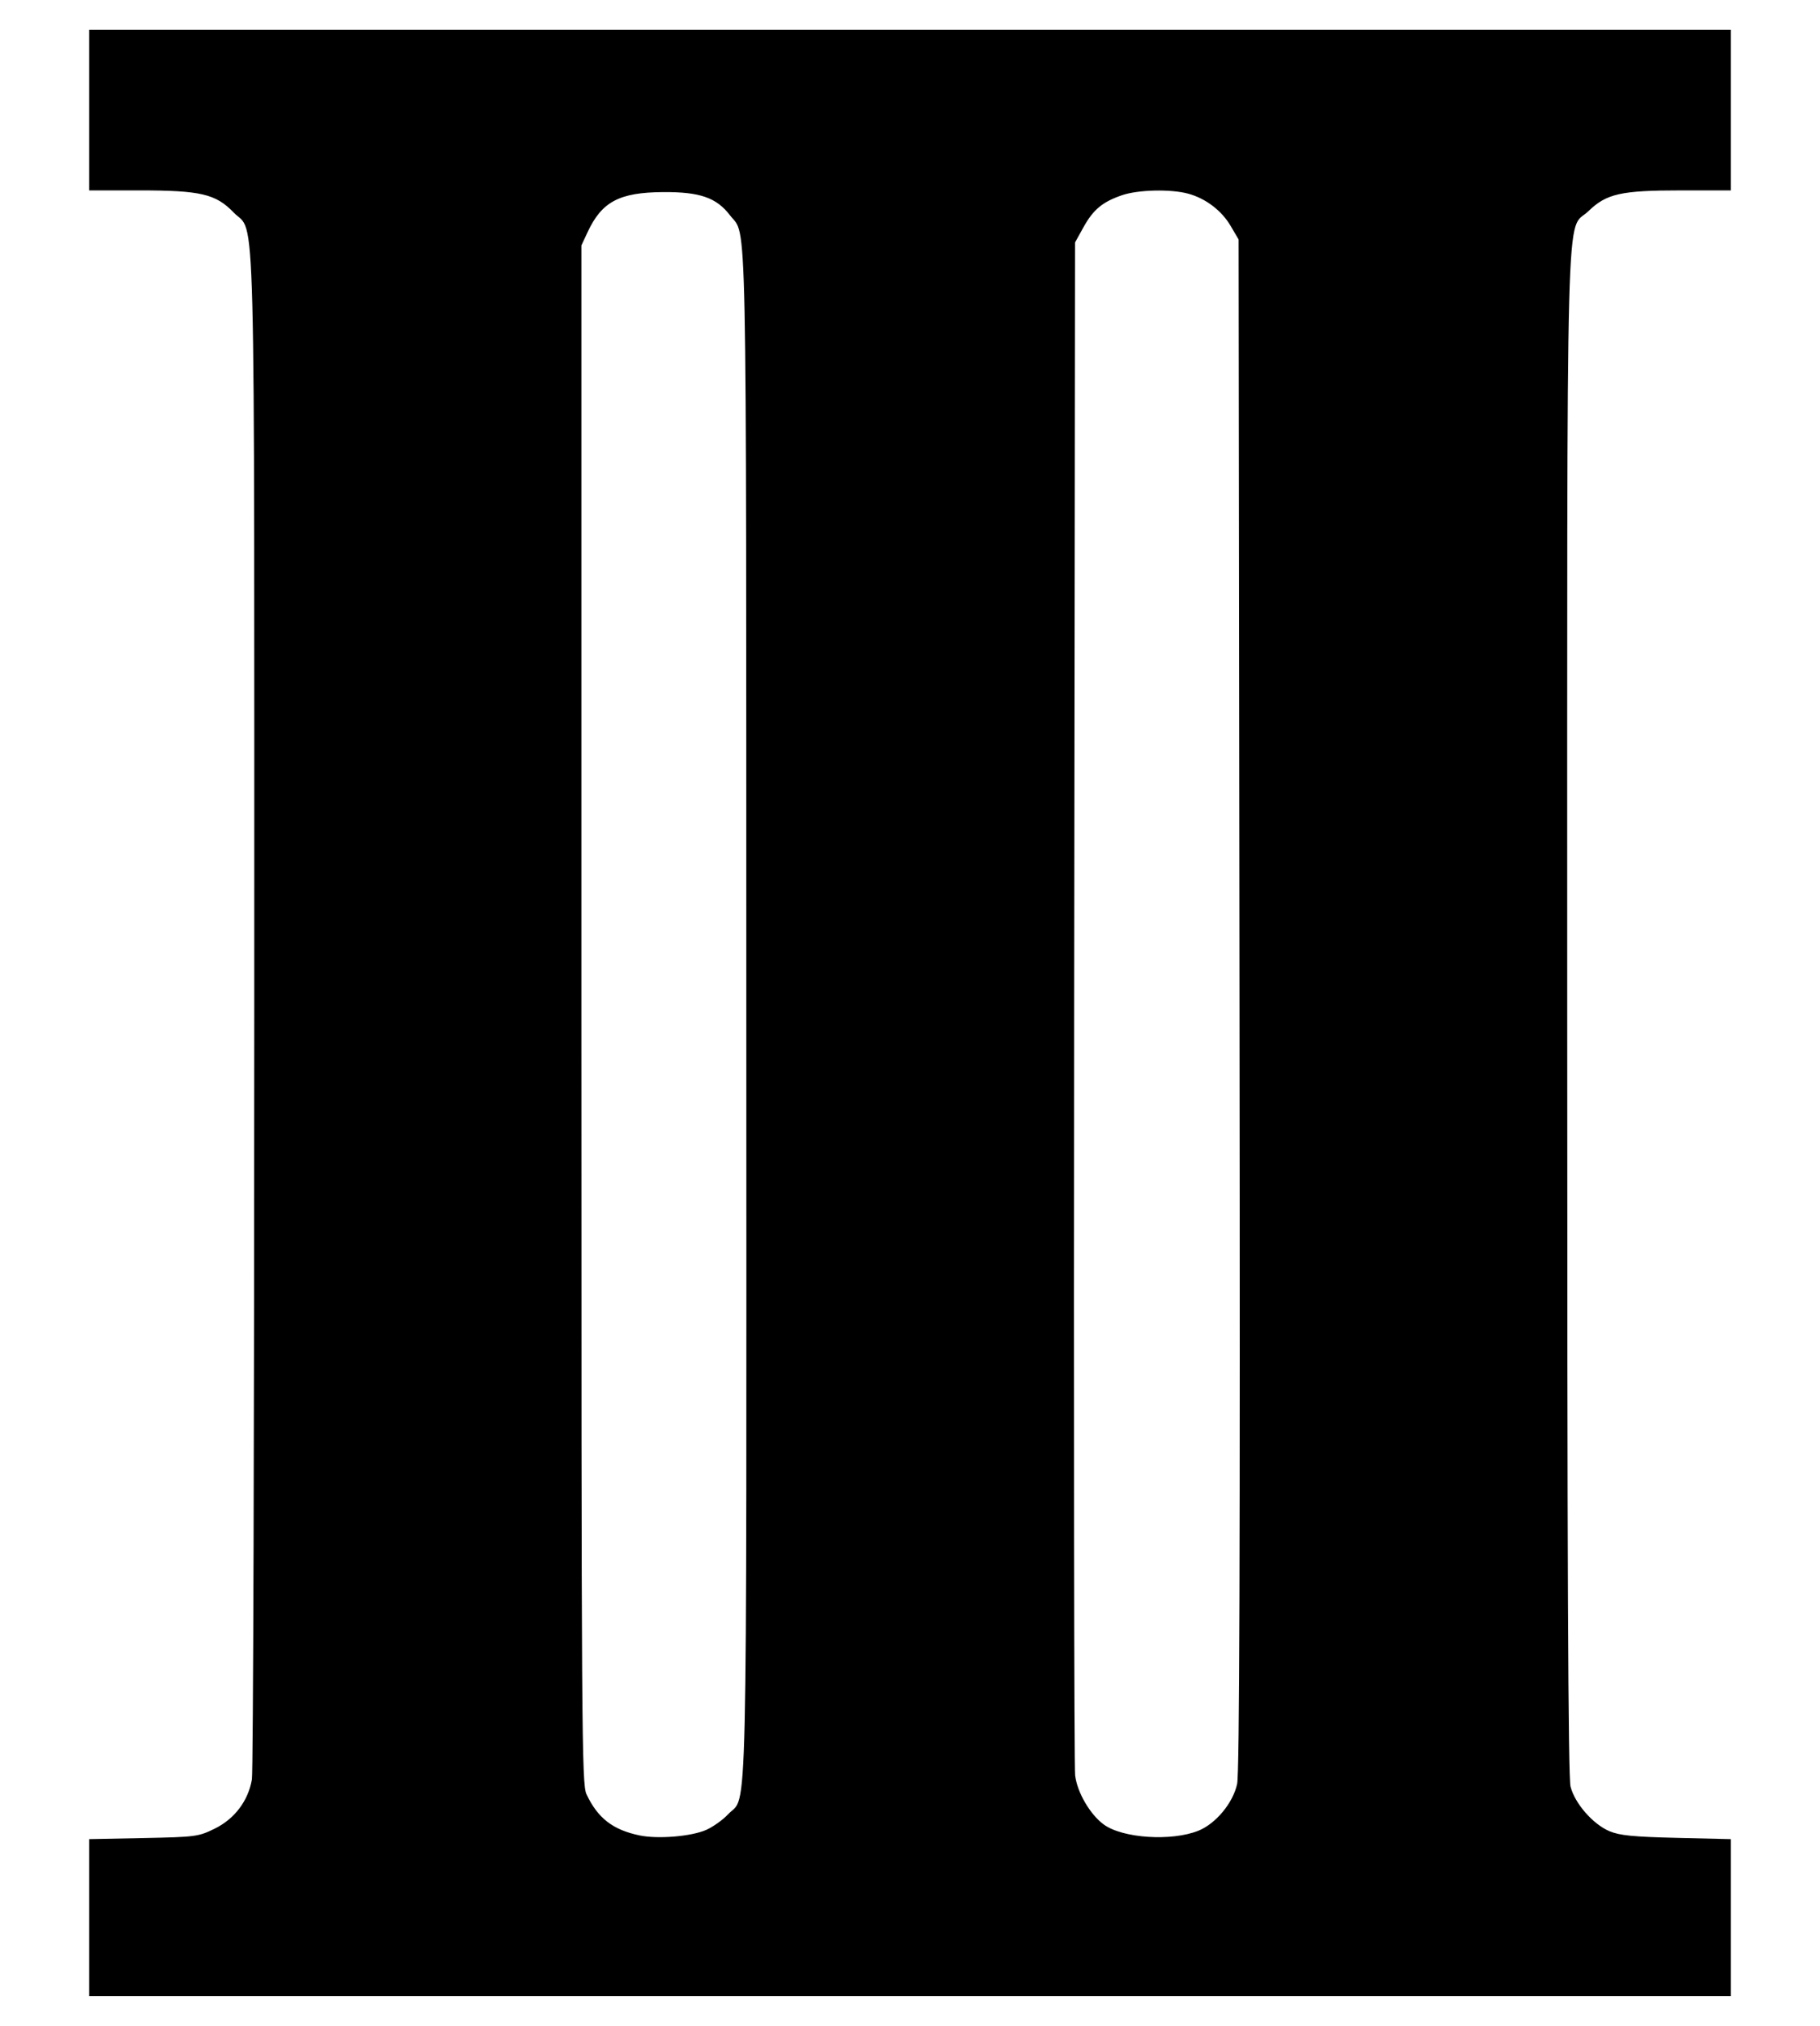
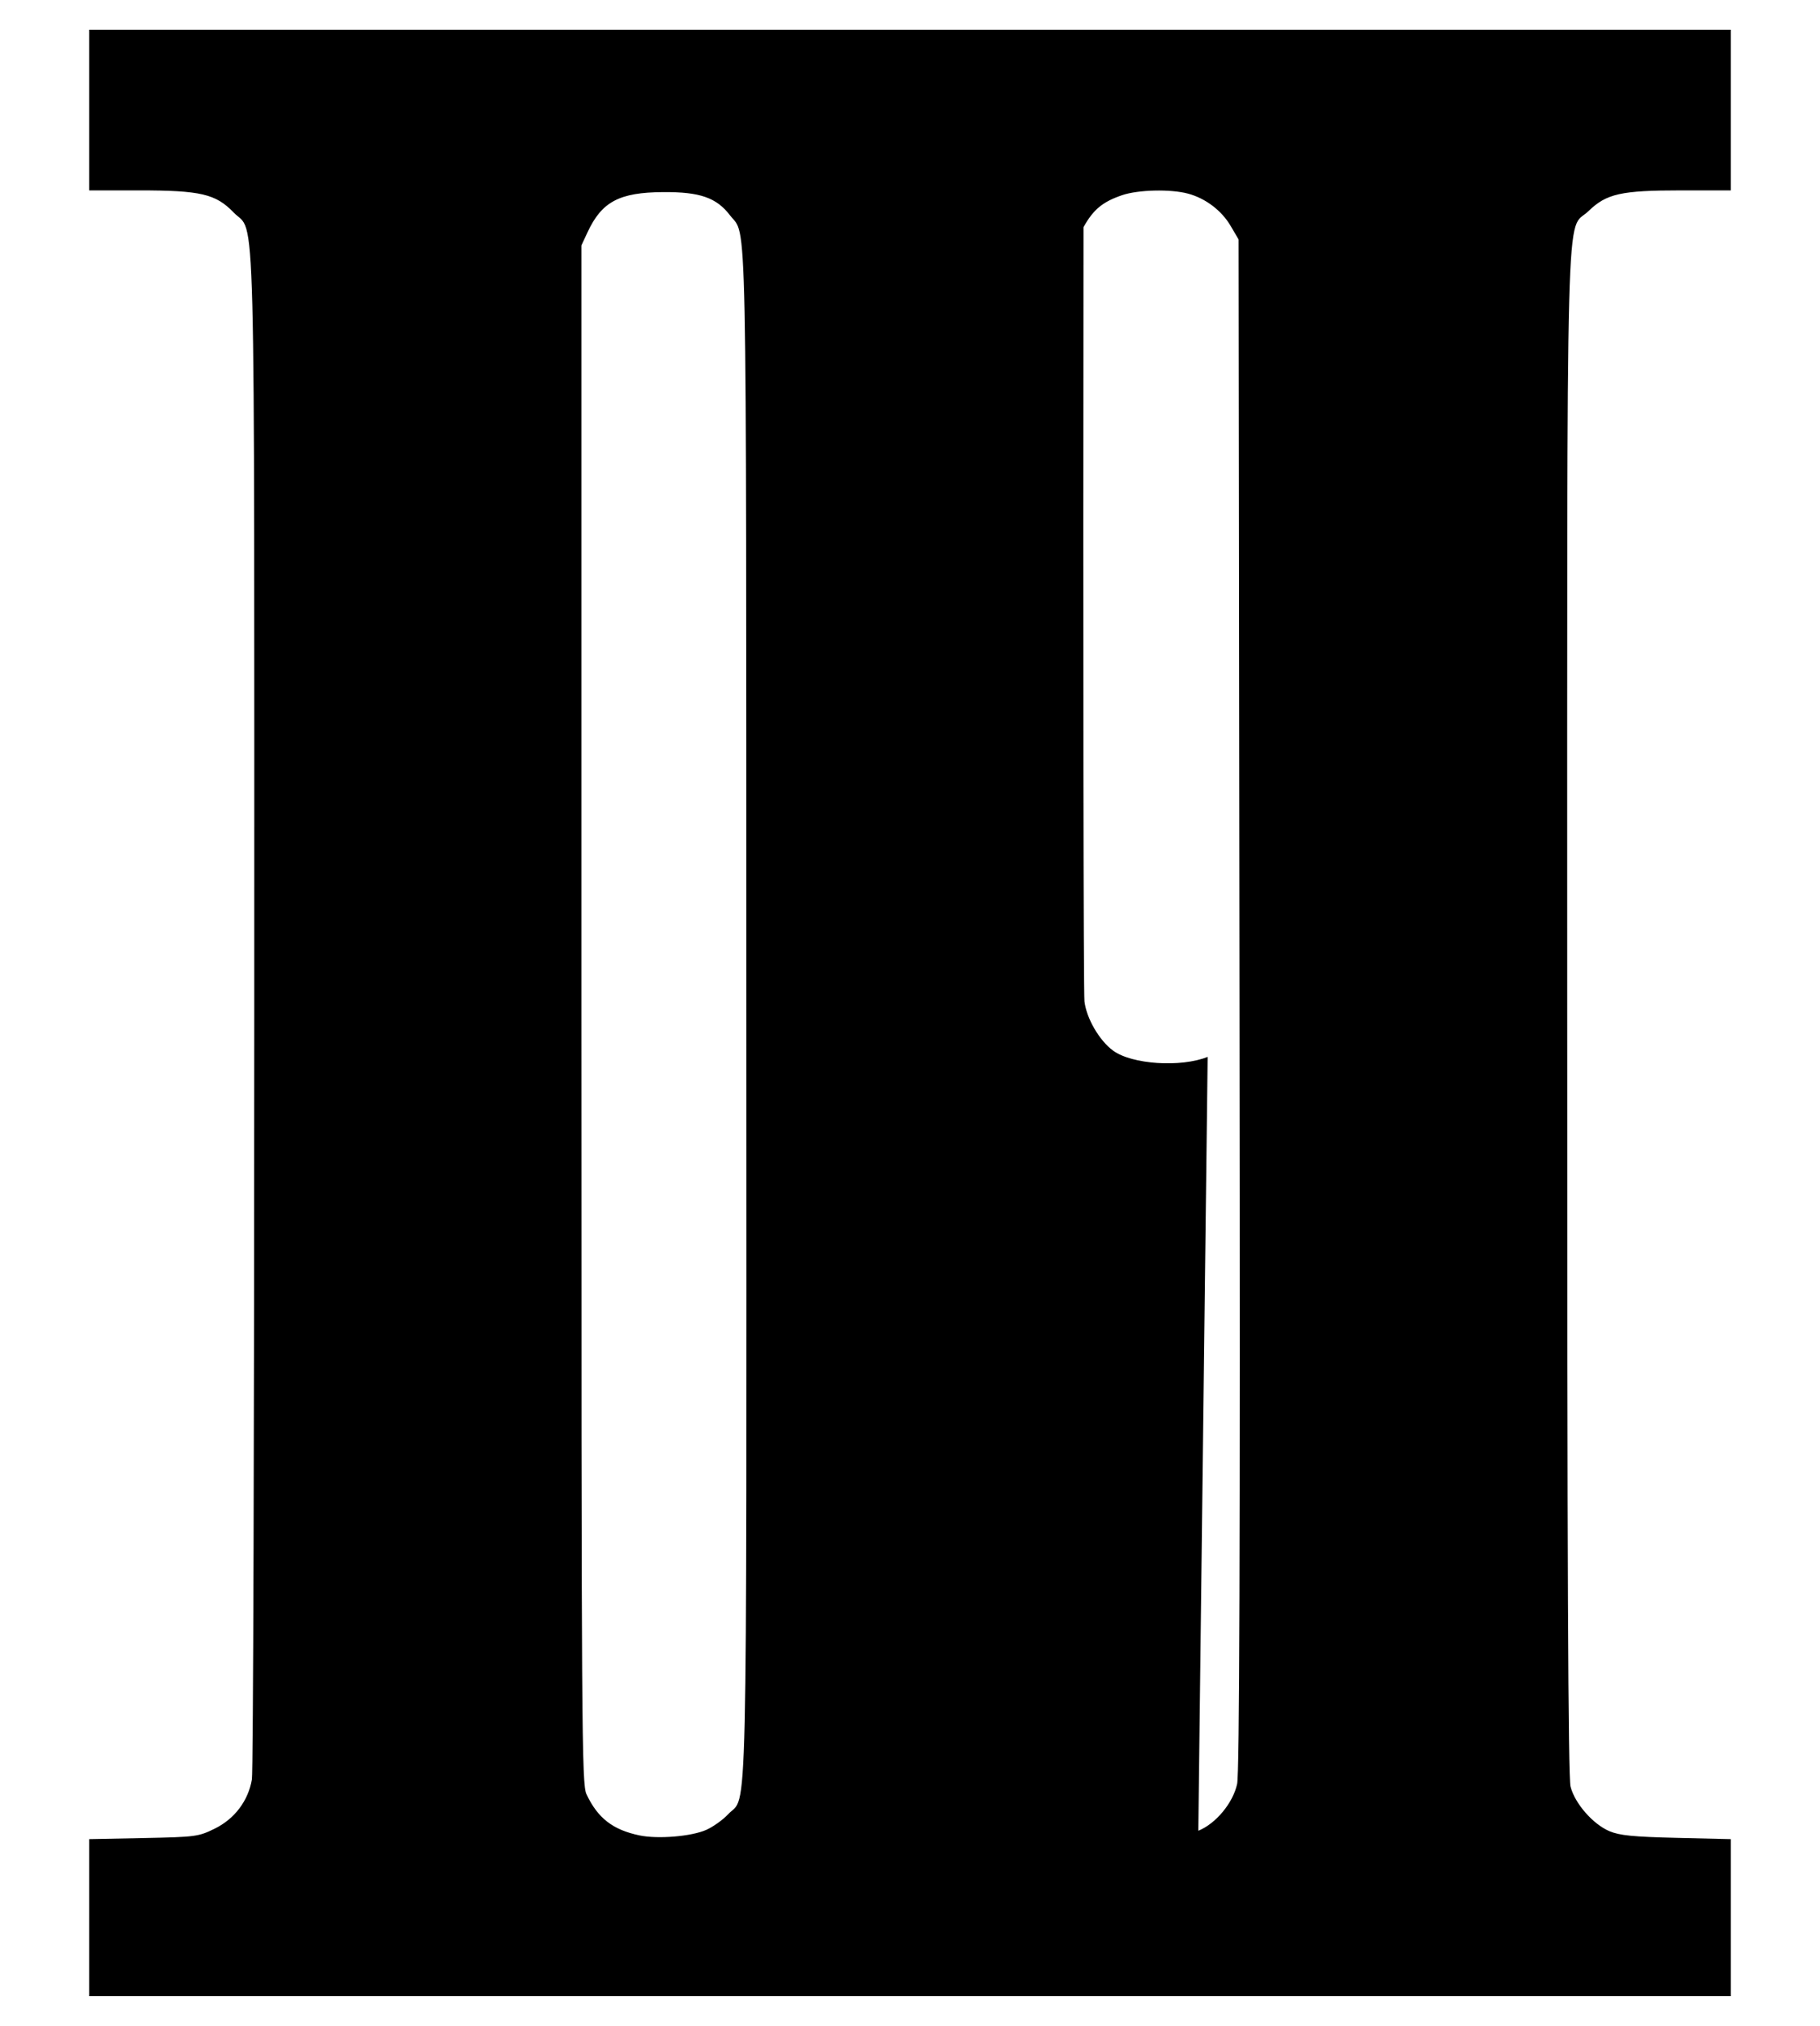
<svg xmlns="http://www.w3.org/2000/svg" width="612" height="681" id="svg3082" version="1.1">
  <defs id="defs3084" />
  <g id="layer1" transform="translate(637.429,-391.362)">
-     <path style="fill:#000000" d="m -607.429,1035.972 0,-26.39 18.25,-0.365 c 17.574,-0.352 18.46,-0.468 23.933,-3.15 6.697,-3.282 11.288,-9.352 12.521,-16.556 0.438,-2.556 0.796,-118.948 0.796,-258.648 0,-282.422 0.572,-260.276 -6.927,-268.064 -6.016,-6.249 -11.085,-7.436 -31.755,-7.436 l -16.819,0 0,-27 0,-27 276,0 276,0 0,27 0,27 -16.819,0 c -20.068,0 -24.984,1.102 -31.01,6.95 -7.794,7.564 -7.171,-15.859 -7.171,269.789 0,184.718 0.309,256.603 1.117,259.81 1.426,5.664 7.554,12.676 13.117,15.012 3.406,1.43 7.945,1.879 22.516,2.225 l 18.25,0.434 0,26.39 0,26.39 -276,0 -276,0 0,-26.39 z m 207.478,-29.497 c 2.294,-1.014 5.595,-3.367 7.336,-5.229 6.675,-7.135 6.191,14.068 6.143,-269.312 -0.048,-278.578 0.32,-260.588 -5.481,-268.193 -4.533,-5.944 -10.141,-7.892 -22.476,-7.808 -14.737,0.1 -20.622,3.212 -25.397,13.429 l -2.103,4.5 0,258.5 c 0,241.983 0.109,258.732 1.713,262.129 3.793,8.037 8.842,11.954 17.834,13.839 6.157,1.29 17.428,0.358 22.431,-1.855 z m 165.472,0.29 c 5.873,-2.35 11.683,-9.353 13.051,-15.733 0.8,-3.731 1.024,-76.703 0.804,-262.17 l -0.305,-257 -2.687,-4.57 c -3.044,-5.178 -8.429,-9.257 -14.313,-10.841 -5.851,-1.576 -16.733,-1.325 -22.139,0.51 -6.586,2.236 -9.726,4.834 -13.016,10.769 l -2.845,5.132 -0.296,255 c -0.163,140.25 -0.019,257.36 0.321,260.243 0.674,5.725 5,13.164 9.626,16.555 6.322,4.634 22.759,5.722 31.8,2.104 z" id="path3101" />
+     <path style="fill:#000000" d="m -607.429,1035.972 0,-26.39 18.25,-0.365 c 17.574,-0.352 18.46,-0.468 23.933,-3.15 6.697,-3.282 11.288,-9.352 12.521,-16.556 0.438,-2.556 0.796,-118.948 0.796,-258.648 0,-282.422 0.572,-260.276 -6.927,-268.064 -6.016,-6.249 -11.085,-7.436 -31.755,-7.436 l -16.819,0 0,-27 0,-27 276,0 276,0 0,27 0,27 -16.819,0 c -20.068,0 -24.984,1.102 -31.01,6.95 -7.794,7.564 -7.171,-15.859 -7.171,269.789 0,184.718 0.309,256.603 1.117,259.81 1.426,5.664 7.554,12.676 13.117,15.012 3.406,1.43 7.945,1.879 22.516,2.225 l 18.25,0.434 0,26.39 0,26.39 -276,0 -276,0 0,-26.39 z m 207.478,-29.497 c 2.294,-1.014 5.595,-3.367 7.336,-5.229 6.675,-7.135 6.191,14.068 6.143,-269.312 -0.048,-278.578 0.32,-260.588 -5.481,-268.193 -4.533,-5.944 -10.141,-7.892 -22.476,-7.808 -14.737,0.1 -20.622,3.212 -25.397,13.429 l -2.103,4.5 0,258.5 c 0,241.983 0.109,258.732 1.713,262.129 3.793,8.037 8.842,11.954 17.834,13.839 6.157,1.29 17.428,0.358 22.431,-1.855 z m 165.472,0.29 c 5.873,-2.35 11.683,-9.353 13.051,-15.733 0.8,-3.731 1.024,-76.703 0.804,-262.17 l -0.305,-257 -2.687,-4.57 c -3.044,-5.178 -8.429,-9.257 -14.313,-10.841 -5.851,-1.576 -16.733,-1.325 -22.139,0.51 -6.586,2.236 -9.726,4.834 -13.016,10.769 c -0.163,140.25 -0.019,257.36 0.321,260.243 0.674,5.725 5,13.164 9.626,16.555 6.322,4.634 22.759,5.722 31.8,2.104 z" id="path3101" />
  </g>
</svg>